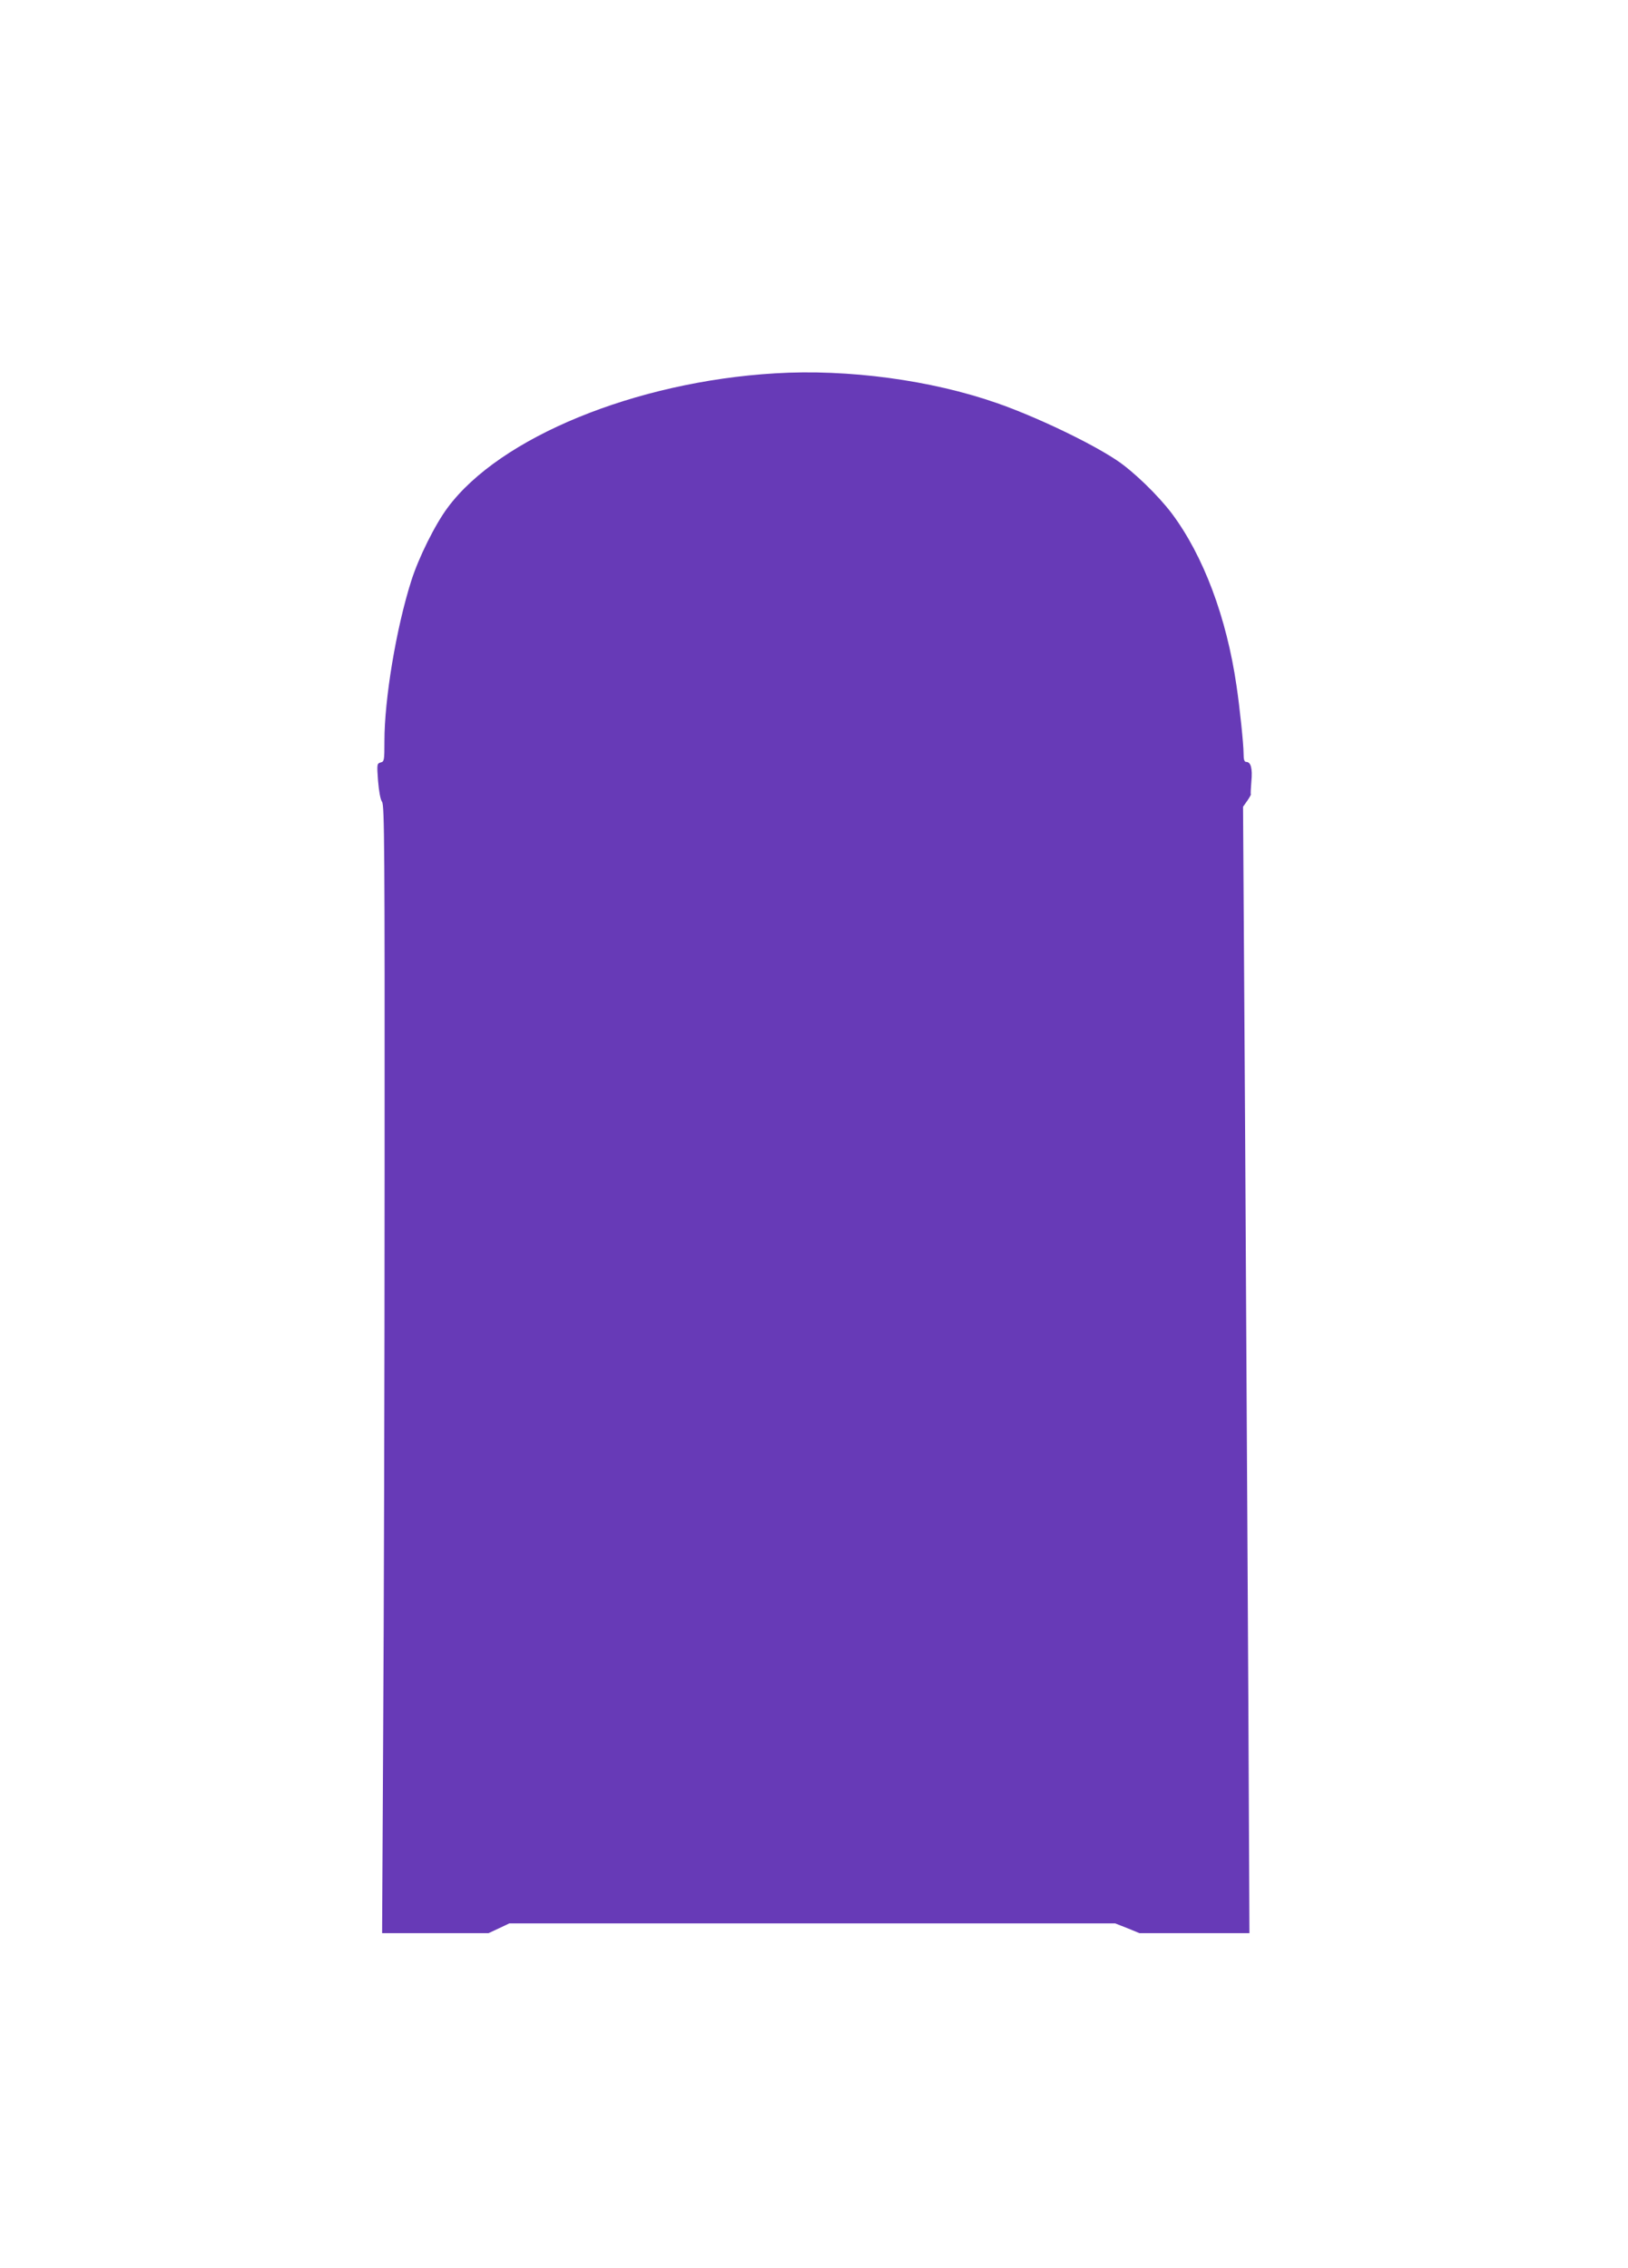
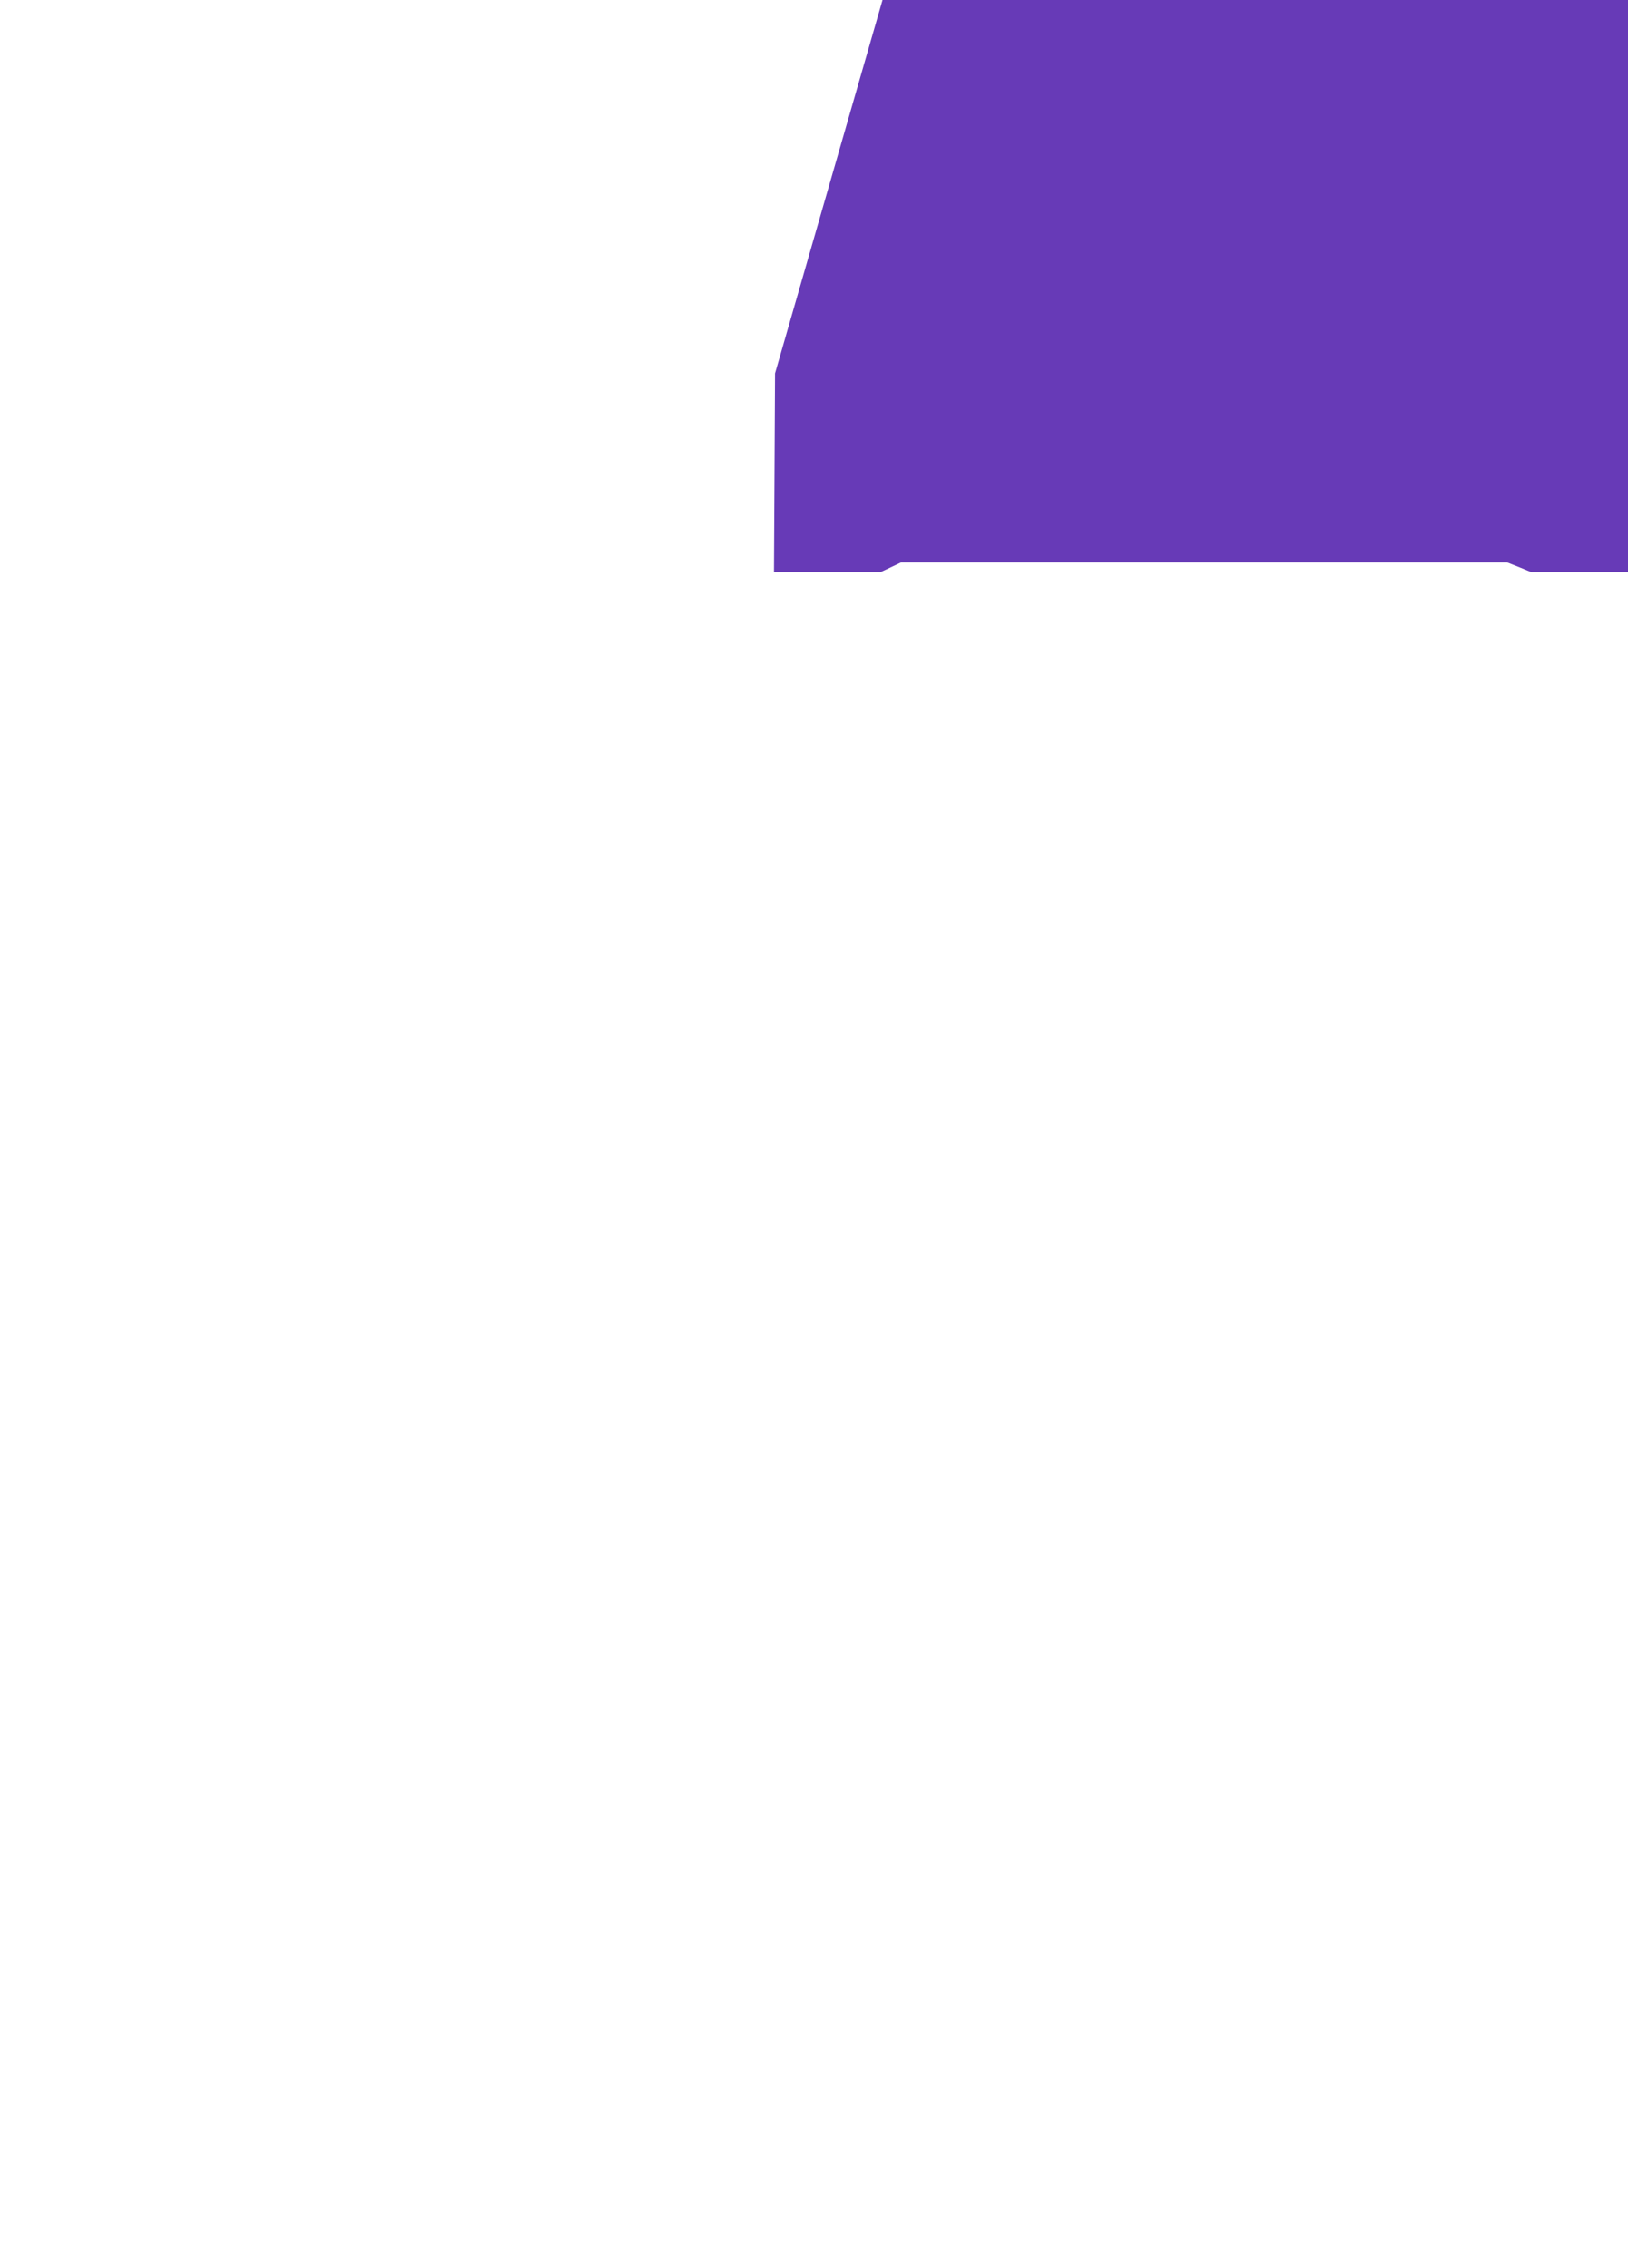
<svg xmlns="http://www.w3.org/2000/svg" version="1.0" width="919pt" height="1280pt" viewBox="0 0 919 1280" preserveAspectRatio="xMidYMid meet">
  <g transform="translate(0,1280) scale(0.1,-0.1)" fill="#673ab7" stroke="none">
-     <path d="M4375 10693 c-788 -47 -1554 -361 -1848 -758 -71 -95 -165 -284 -206 -415 -84 -264 -151 -664 -151 -903 0 -109 -1 -115 -21 -120 -21 -6 -22 -9 -15 -103 5 -59 13 -106 23 -120 13 -21 15 -250 14 -2081 0 -1132 -4 -2563 -8 -3181 l-6 -1122 300 0 301 0 58 27 59 28 1710 0 1710 0 69 -27 68 -28 311 0 310 0 -6 1288 c-4 708 -12 2138 -18 3178 l-12 1891 24 34 c13 19 22 35 20 37 -2 1 0 34 3 72 7 73 -3 110 -29 110 -11 0 -15 13 -15 48 0 51 -22 262 -40 382 -56 386 -187 734 -365 972 -77 102 -218 239 -312 301 -150 100 -457 246 -675 322 -372 130 -841 193 -1253 168z" />
+     <path d="M4375 10693 l-6 -1122 300 0 301 0 58 27 59 28 1710 0 1710 0 69 -27 68 -28 311 0 310 0 -6 1288 c-4 708 -12 2138 -18 3178 l-12 1891 24 34 c13 19 22 35 20 37 -2 1 0 34 3 72 7 73 -3 110 -29 110 -11 0 -15 13 -15 48 0 51 -22 262 -40 382 -56 386 -187 734 -365 972 -77 102 -218 239 -312 301 -150 100 -457 246 -675 322 -372 130 -841 193 -1253 168z" />
  </g>
</svg>